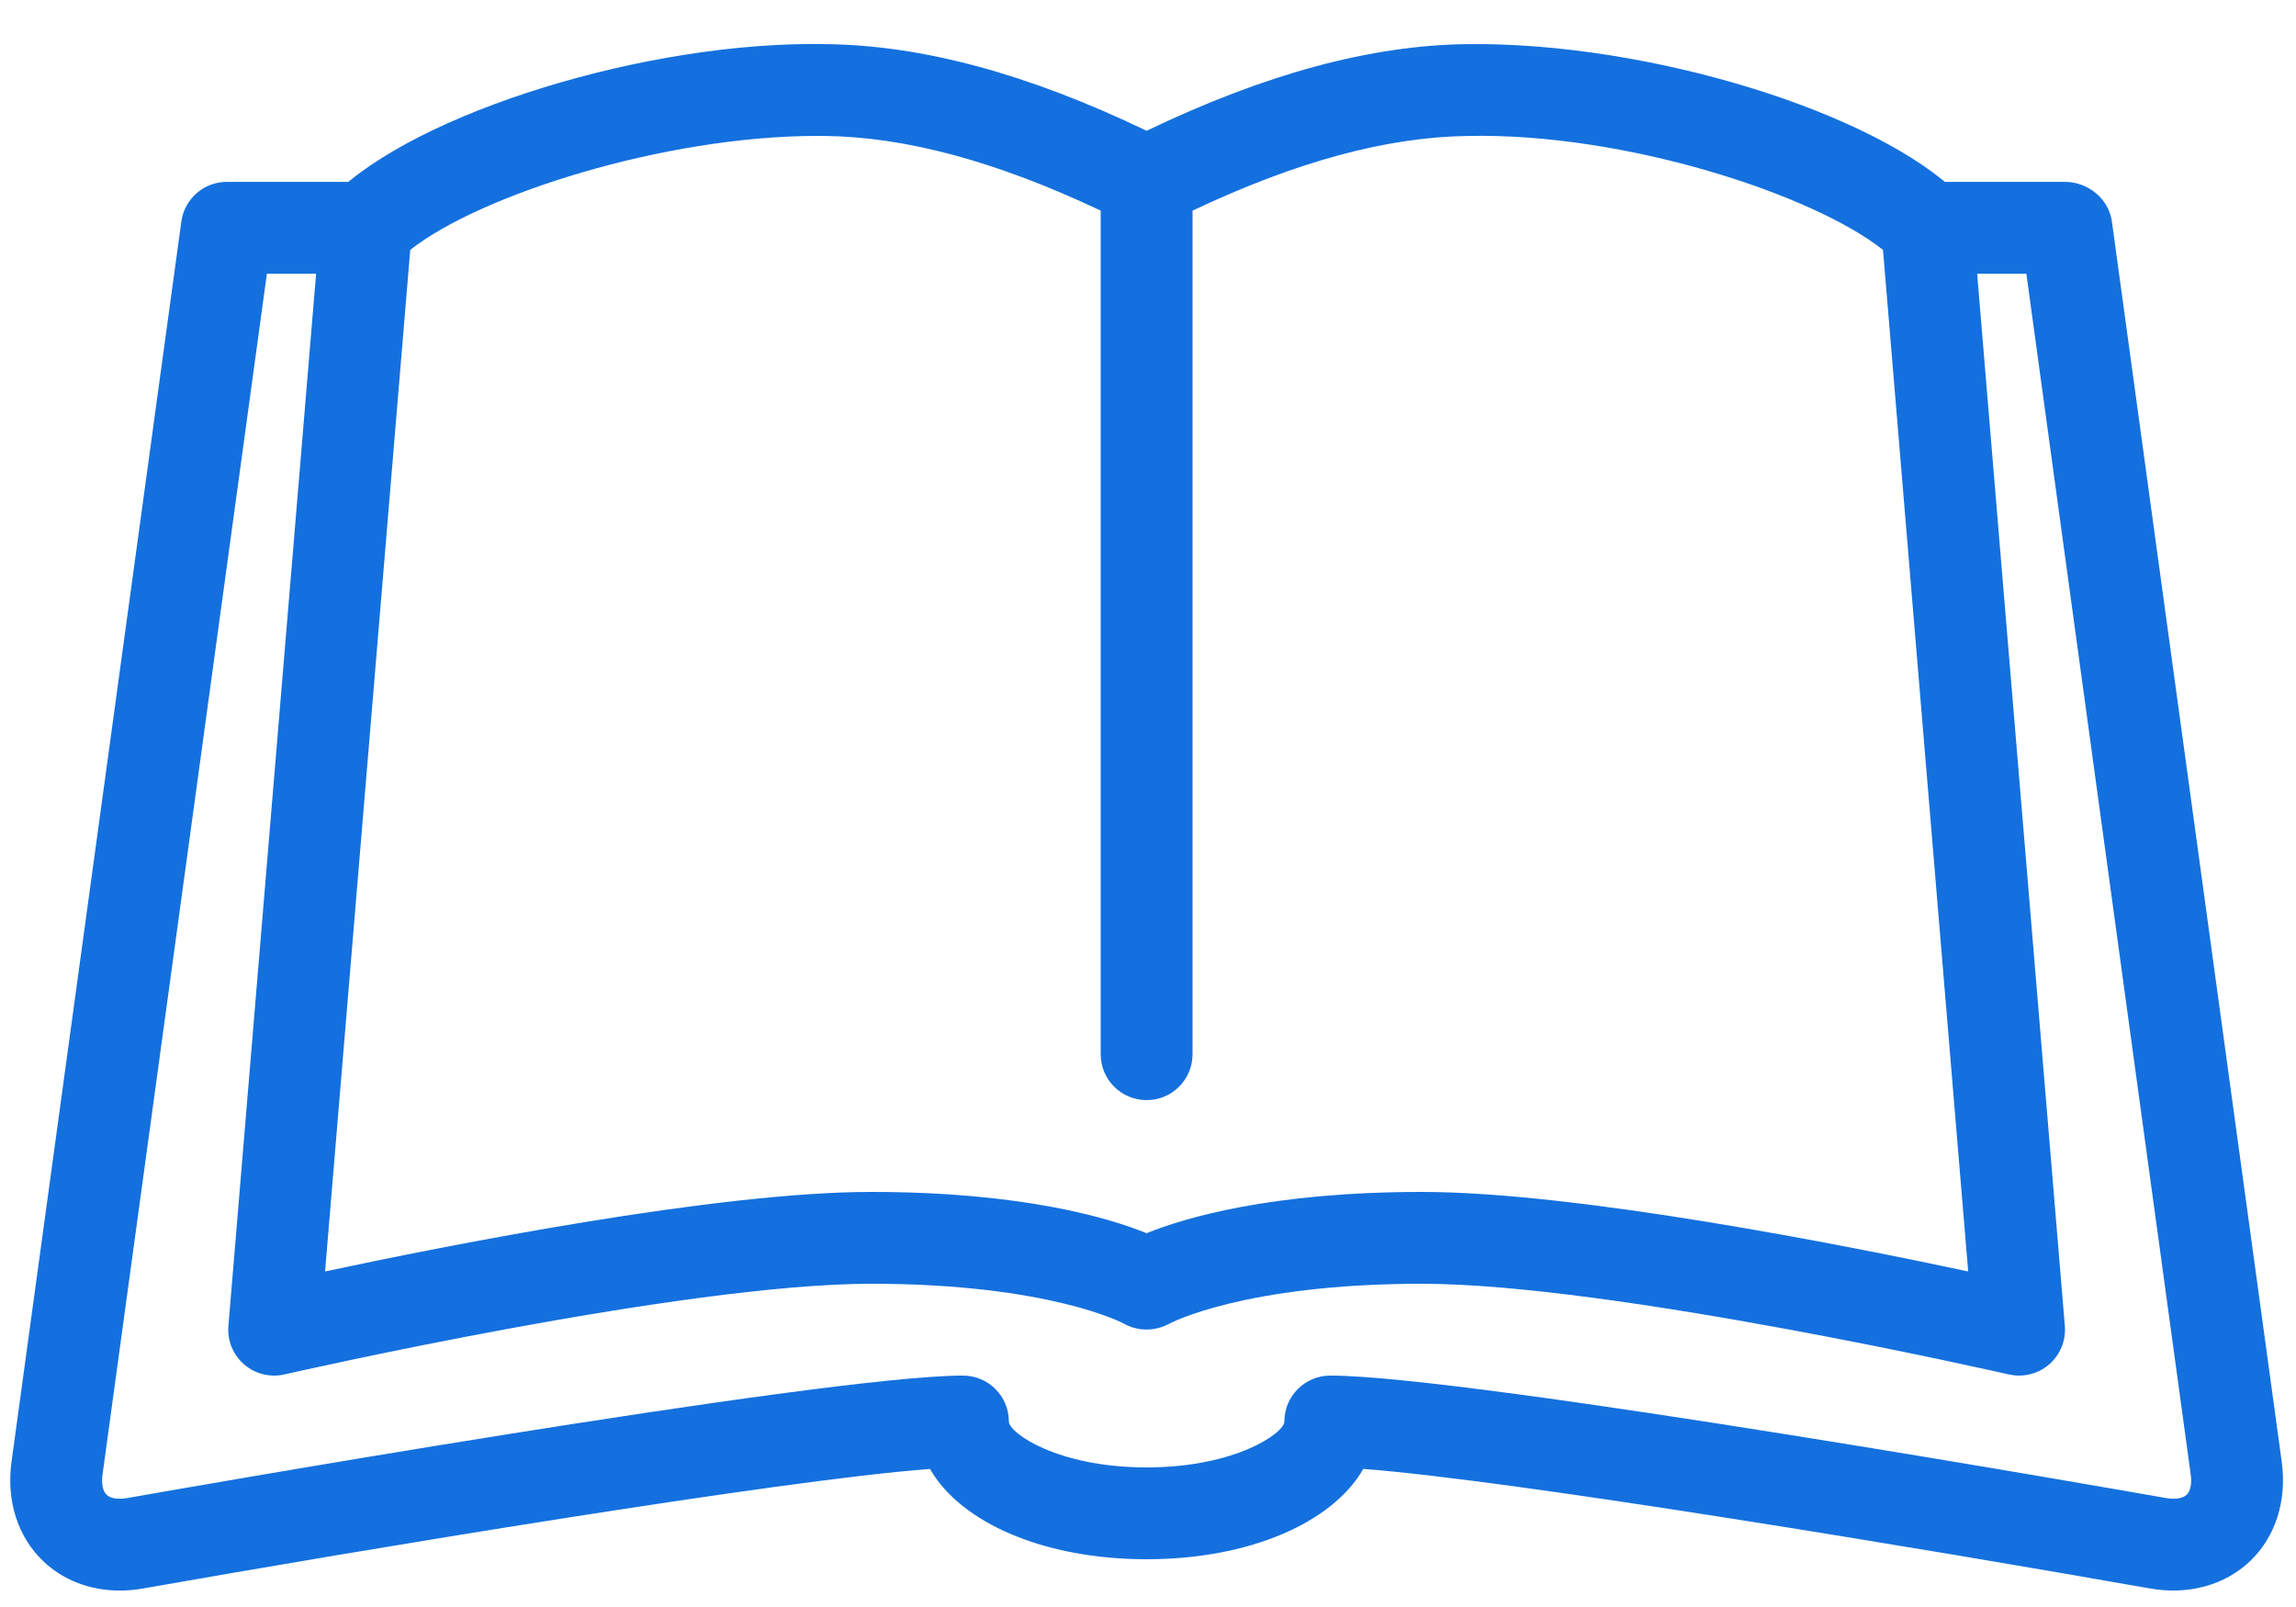
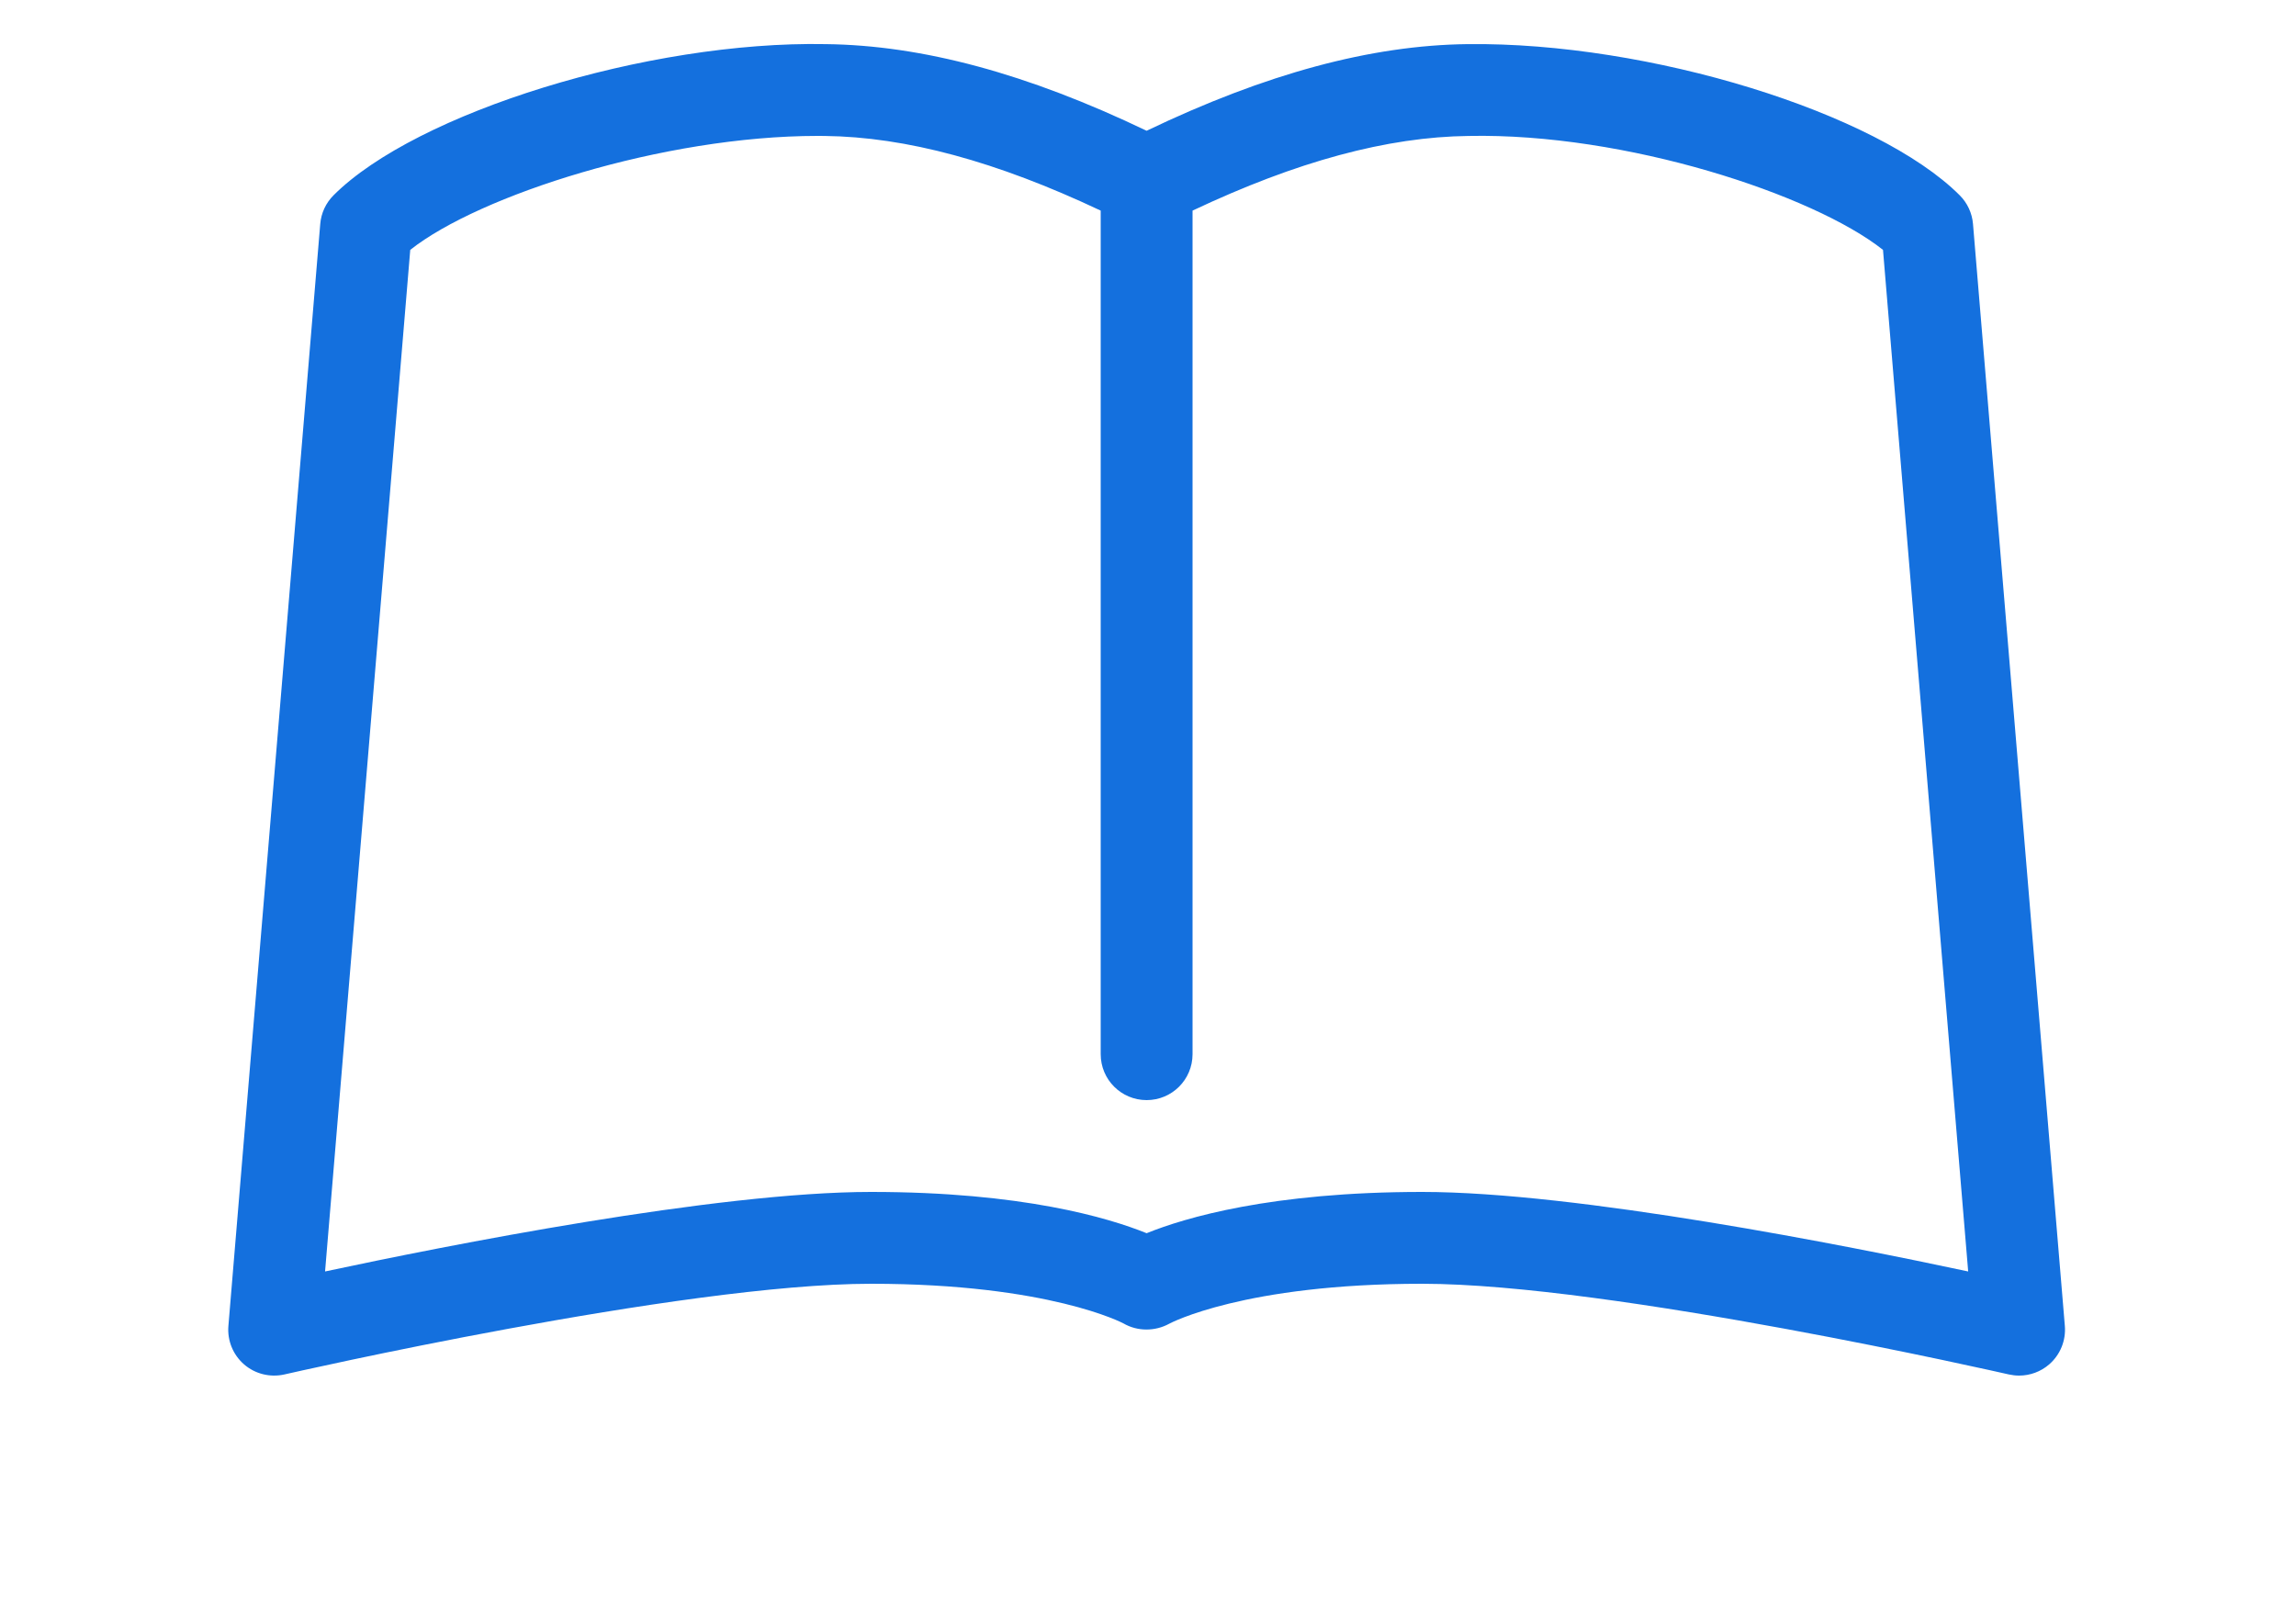
<svg xmlns="http://www.w3.org/2000/svg" width="50px" height="35px" viewBox="0 0 50 35" version="1.1">
  <title>Group 27</title>
  <g id="Page-1" stroke="none" stroke-width="1" fill="none" fill-rule="evenodd">
    <g id="Group-27" transform="translate(0.223, 0.958)" fill="#1470DE">
-       <path d="M2.386,33.684 C1.742,33.684 1.149,33.459 0.712,33.038 C0.162,32.51 -0.087,31.725 0.027,30.885 L3.726,3.867 C3.794,3.372 4.217,3.003 4.717,3.003 L7.747,3.003 C8.3,3.003 8.747,3.45 8.747,4.003 C8.747,4.556 8.3,5.003 7.747,5.003 L5.589,5.003 L2.01,31.156 C1.982,31.356 2.015,31.517 2.099,31.598 C2.183,31.677 2.343,31.703 2.543,31.67 C3.16,31.561 17.694,29.002 20.747,29.002 C21.3,29.002 21.747,29.449 21.747,30.002 C21.747,30.251 22.811,31.002 24.747,31.002 C26.683,31.002 27.747,30.251 27.747,30.002 C27.747,29.449 28.194,29.002 28.747,29.002 C31.8,29.002 46.334,31.561 46.951,31.67 C47.15,31.703 47.311,31.677 47.395,31.598 C47.479,31.517 47.512,31.356 47.484,31.156 L43.905,5.003 L41.747,5.003 C41.194,5.003 40.747,4.556 40.747,4.003 C40.747,3.45 41.194,3.003 41.747,3.003 L44.747,3.003 C45.247,3.003 45.7,3.372 45.768,3.867 L49.467,30.885 C49.581,31.725 49.332,32.51 48.782,33.038 C48.231,33.567 47.435,33.785 46.603,33.639 C41.856,32.802 32.711,31.278 29.465,31.035 C28.794,32.206 26.986,33.002 24.747,33.002 C22.508,33.002 20.7,32.206 20.029,31.035 C16.783,31.278 7.638,32.802 2.891,33.639 C2.72,33.669 2.551,33.684 2.386,33.684" id="Fill-50" />
      <path d="M30.747,25.002 C34.121,25.002 40.003,26.171 42.638,26.734 L40.783,4.484 C39.26,3.278 35.174,1.933 31.759,2.003 C29.989,2.023 28.018,2.556 25.747,3.629 L25.747,22.002 C25.747,22.555 25.3,23.002 24.747,23.002 C24.194,23.002 23.747,22.555 23.747,22.002 L23.747,3.629 C21.476,2.556 19.505,2.023 17.735,2.003 C17.685,2.002 17.635,2.002 17.584,2.002 C14.226,2.002 10.212,3.296 8.711,4.484 L6.856,26.734 C9.491,26.171 15.373,25.002 18.747,25.002 C22.033,25.002 23.914,25.564 24.747,25.901 C25.58,25.564 27.461,25.002 30.747,25.002 Z M43.747,29.002 C43.673,29.002 43.598,28.993 43.523,28.977 C43.437,28.957 34.87,27.002 30.747,27.002 C26.867,27.002 25.256,27.863 25.24,27.872 C24.933,28.041 24.548,28.043 24.243,27.866 C24.238,27.863 22.627,27.002 18.747,27.002 C14.624,27.002 6.057,28.957 5.971,28.977 C5.659,29.047 5.333,28.967 5.092,28.758 C4.851,28.549 4.724,28.237 4.751,27.919 L6.751,3.92 C6.77,3.685 6.873,3.463 7.04,3.296 C8.839,1.495 13.882,-0.072 17.759,0.003 C19.86,0.027 22.15,0.645 24.747,1.89 C27.344,0.645 29.635,0.027 31.735,0.003 C35.691,-0.045 40.656,1.496 42.454,3.296 C42.621,3.463 42.724,3.685 42.743,3.92 L44.743,27.919 C44.77,28.237 44.643,28.549 44.402,28.758 C44.219,28.917 43.985,29.002 43.747,29.002 L43.747,29.002 Z" id="Fill-51" />
    </g>
  </g>
</svg>